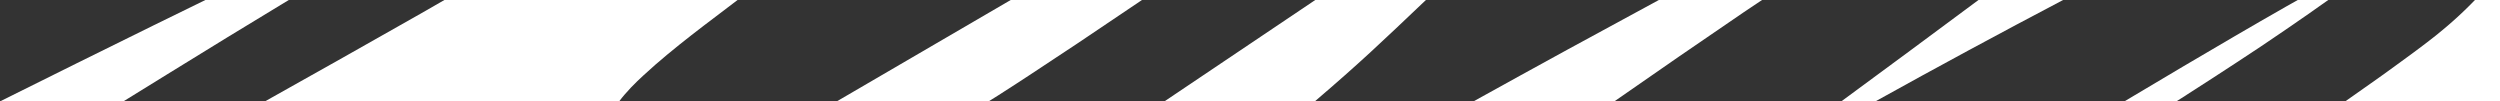
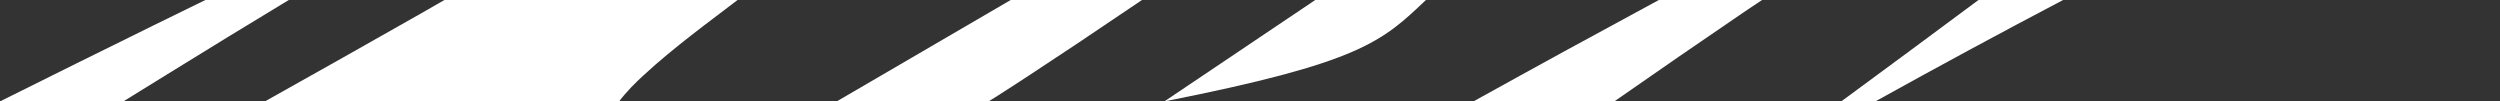
<svg xmlns="http://www.w3.org/2000/svg" width="103.705" height="4.206" viewBox="0 0 103.705 4.206">
  <rect x="0" y="0" width="103.705" height="4.206" fill="#333333" stroke="none" />
  <defs>
    <clipPath id="clip-path">
      <rect id="Rectangle_120" data-name="Rectangle 120" width="103.705" height="4.206" fill="#fff" />
    </clipPath>
  </defs>
  <g id="element-graphique-mediagraphique" transform="translate(0 0)">
    <g id="Groupe_119" data-name="Groupe 119" transform="translate(0 0)" clip-path="url(#clip-path)">
      <path id="Tracé_234" data-name="Tracé 234" d="M102.6,4.206h5.85q2.666-1.86,5.354-3.688c.257-.174.515-.345.773-.518h-4.279q-1.9,1.028-3.8,2.063c-1.3.714-2.6,1.425-3.893,2.144" transform="translate(-41.485 0)" fill="#fff" />
-       <path id="Tracé_235" data-name="Tracé 235" d="M150.513,3.942c.693-.441,1.381-.89,2.067-1.338s1.368-.9,2.043-1.366Q155.519.627,156.4,0h-1.265c-.163.092-.325.182-.488.275-1.417.807-2.832,1.637-4.247,2.471q-1.229.728-2.459,1.461h2.156l.418-.264" transform="translate(-59.82 0)" fill="#fff" />
      <path id="Tracé_236" data-name="Tracé 236" d="M129.645,4.206Q133.51,2.06,137.433,0h-3.511q-2.841,2.112-5.692,4.206Z" transform="translate(-51.851 0)" fill="#fff" />
-       <path id="Tracé_237" data-name="Tracé 237" d="M167.194,1.387c-.358.288-.7.546-1.044.8s-.685.5-1.027.749-.683.487-1.024.727l-.773.543h6.421V0h-1.038a16.245,16.245,0,0,1-1.516,1.386" transform="translate(-66.042 -0.001)" fill="#fff" />
      <path id="Tracé_238" data-name="Tracé 238" d="M11.979,0H8.52C7.8.351,7.083.7,6.366,1.054Q3.18,2.621,0,4.206H5.117L6.908,3.1Q9.432,1.538,11.979,0" transform="translate(0 0)" fill="#fff" />
      <path id="Tracé_239" data-name="Tracé 239" d="M18.451,4.206H33.144c.075-.1.147-.192.216-.27.093-.109.182-.206.27-.3.176-.183.345-.346.513-.5.337-.312.67-.6,1-.874.668-.553,1.338-1.07,2.012-1.577.113-.085.438-.333.9-.684H25.894l-.977.561Q21.69,2.394,18.451,4.206" transform="translate(-7.461 0)" fill="#fff" />
      <path id="Tracé_240" data-name="Tracé 240" d="M64.964,3.961l.253-.163c.338-.219.675-.432,1.015-.658L68.27,1.793Q69.6.9,70.934,0H65.489L58.273,4.206h6.3l.141-.089Z" transform="translate(-23.563 0)" fill="#fff" />
-       <path id="Tracé_241" data-name="Tracé 241" d="M81.09,4.206h6.239C89.209,2.6,90.109,1.739,91.939,0h-4.59Z" transform="translate(-32.789 0)" fill="#fff" />
+       <path id="Tracé_241" data-name="Tracé 241" d="M81.09,4.206C89.209,2.6,90.109,1.739,91.939,0h-4.59Z" transform="translate(-32.789 0)" fill="#fff" />
    </g>
  </g>
</svg>